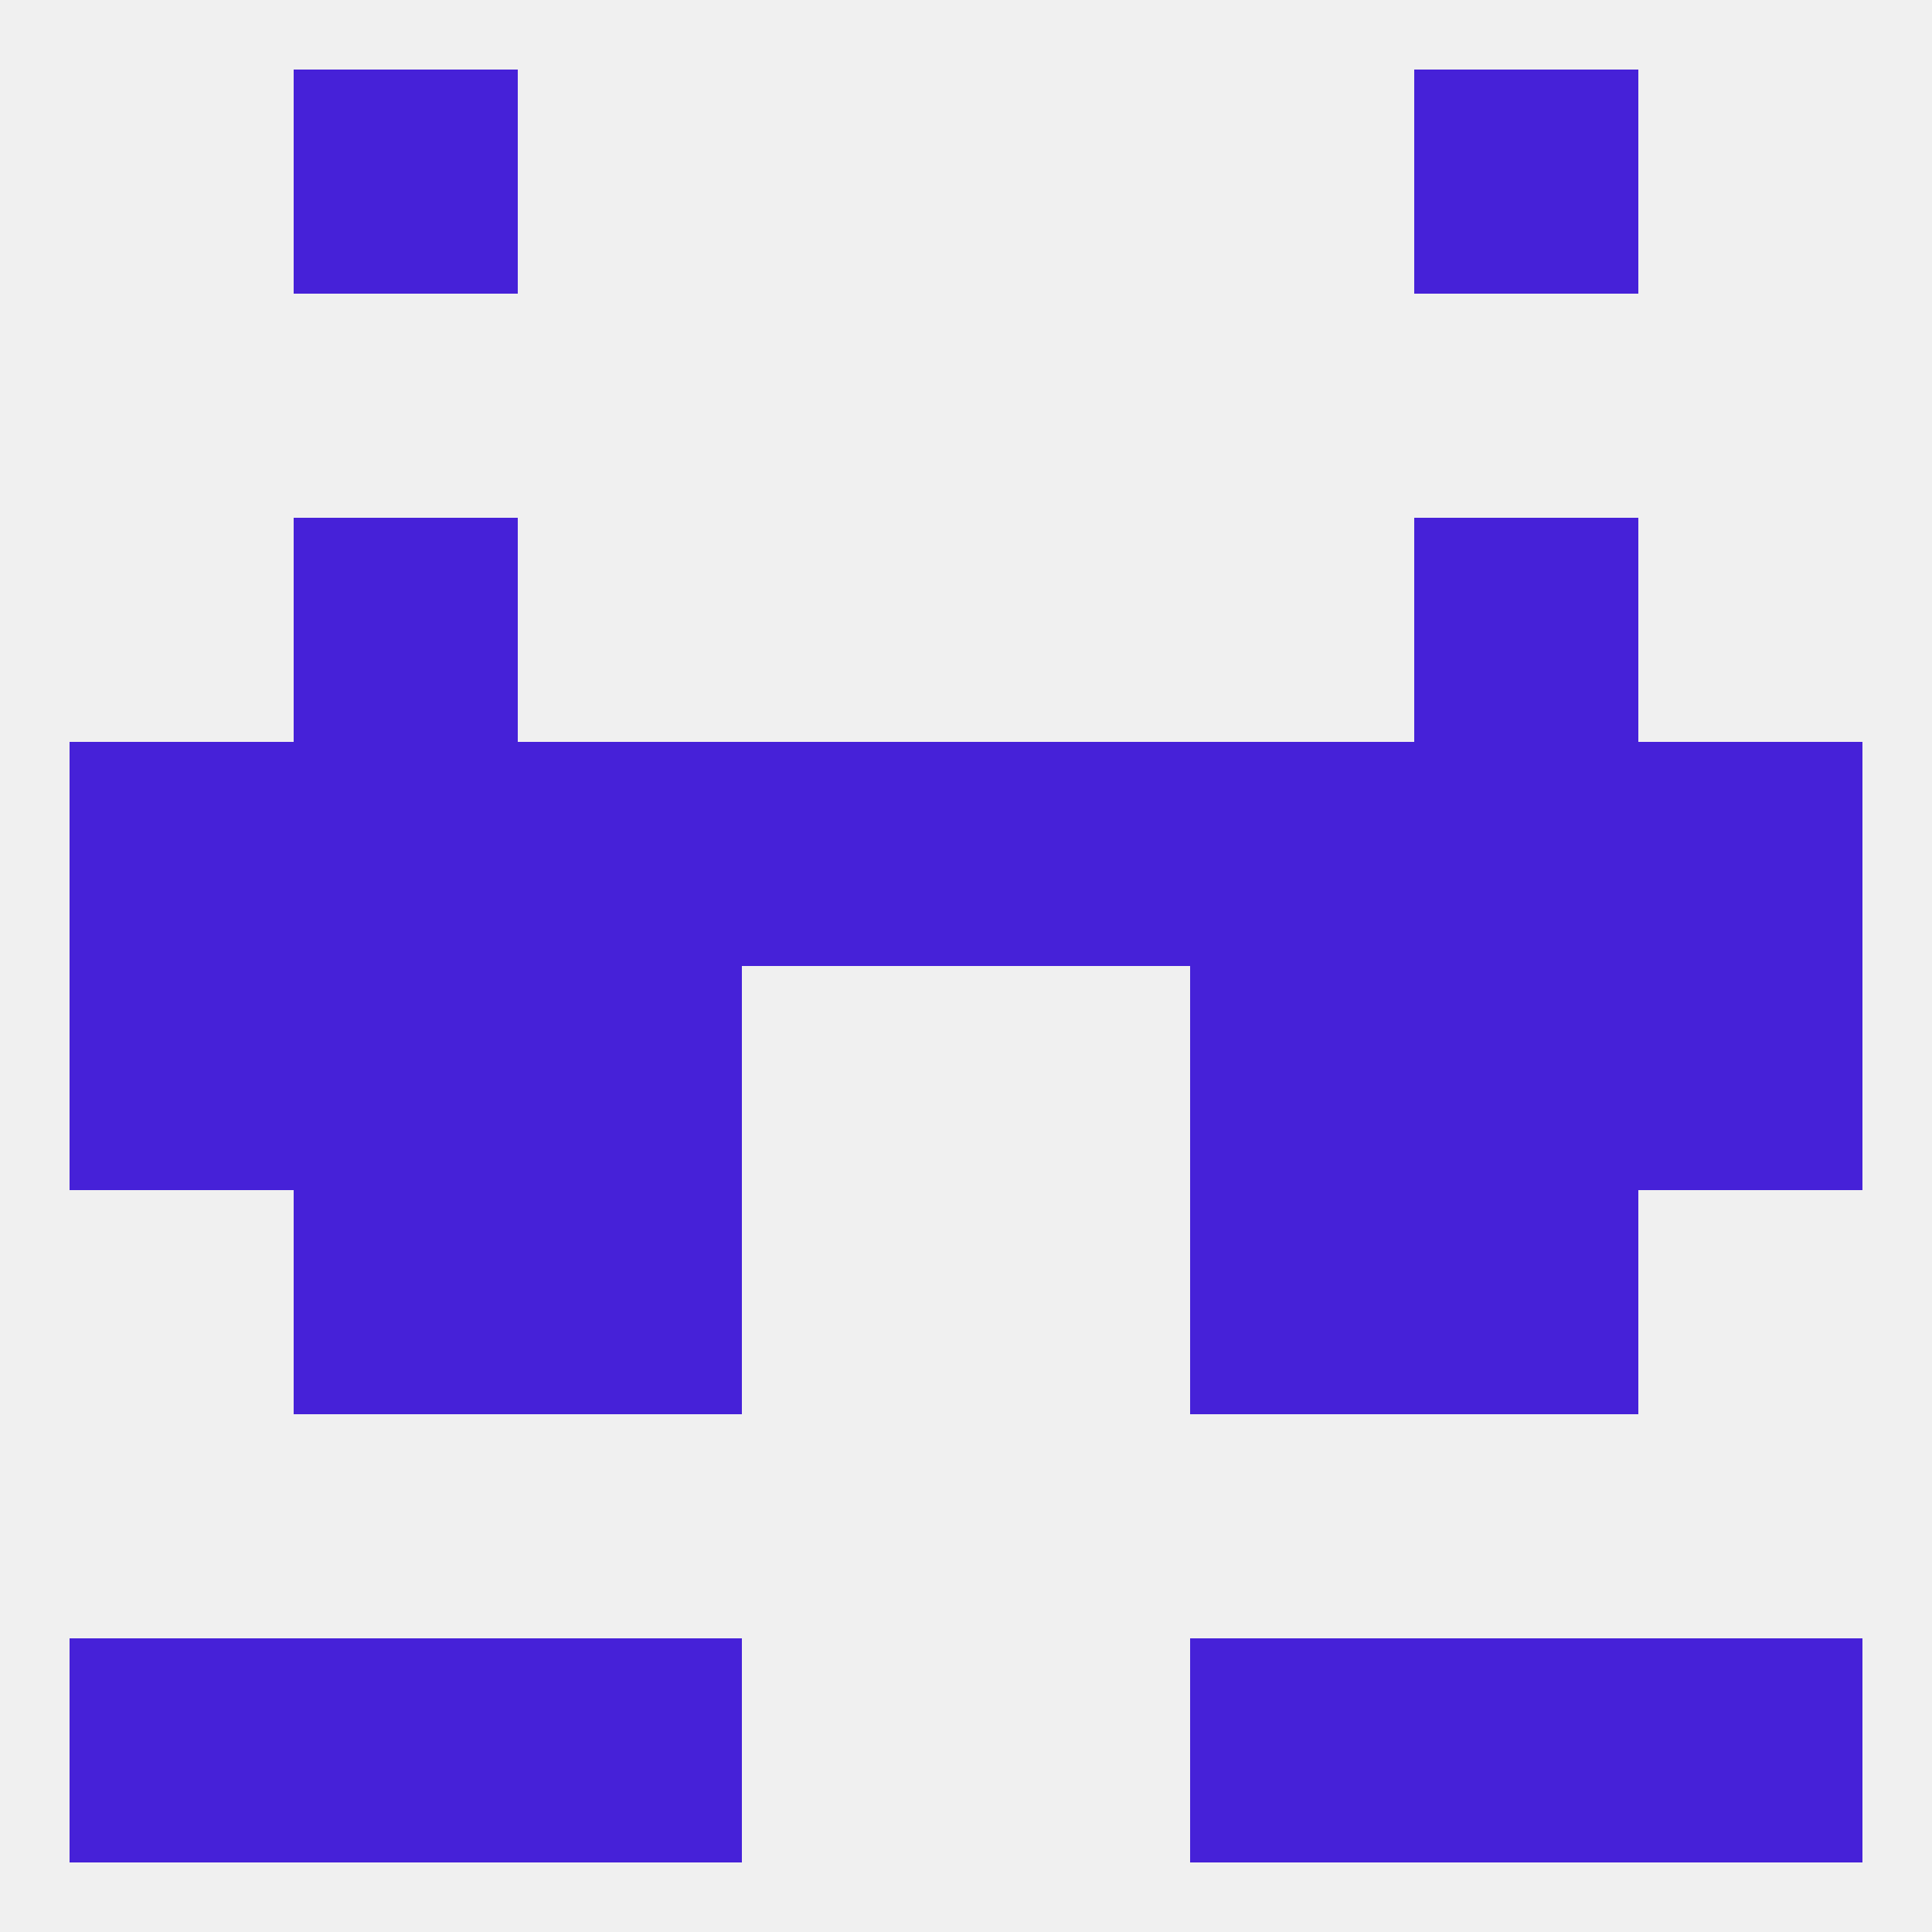
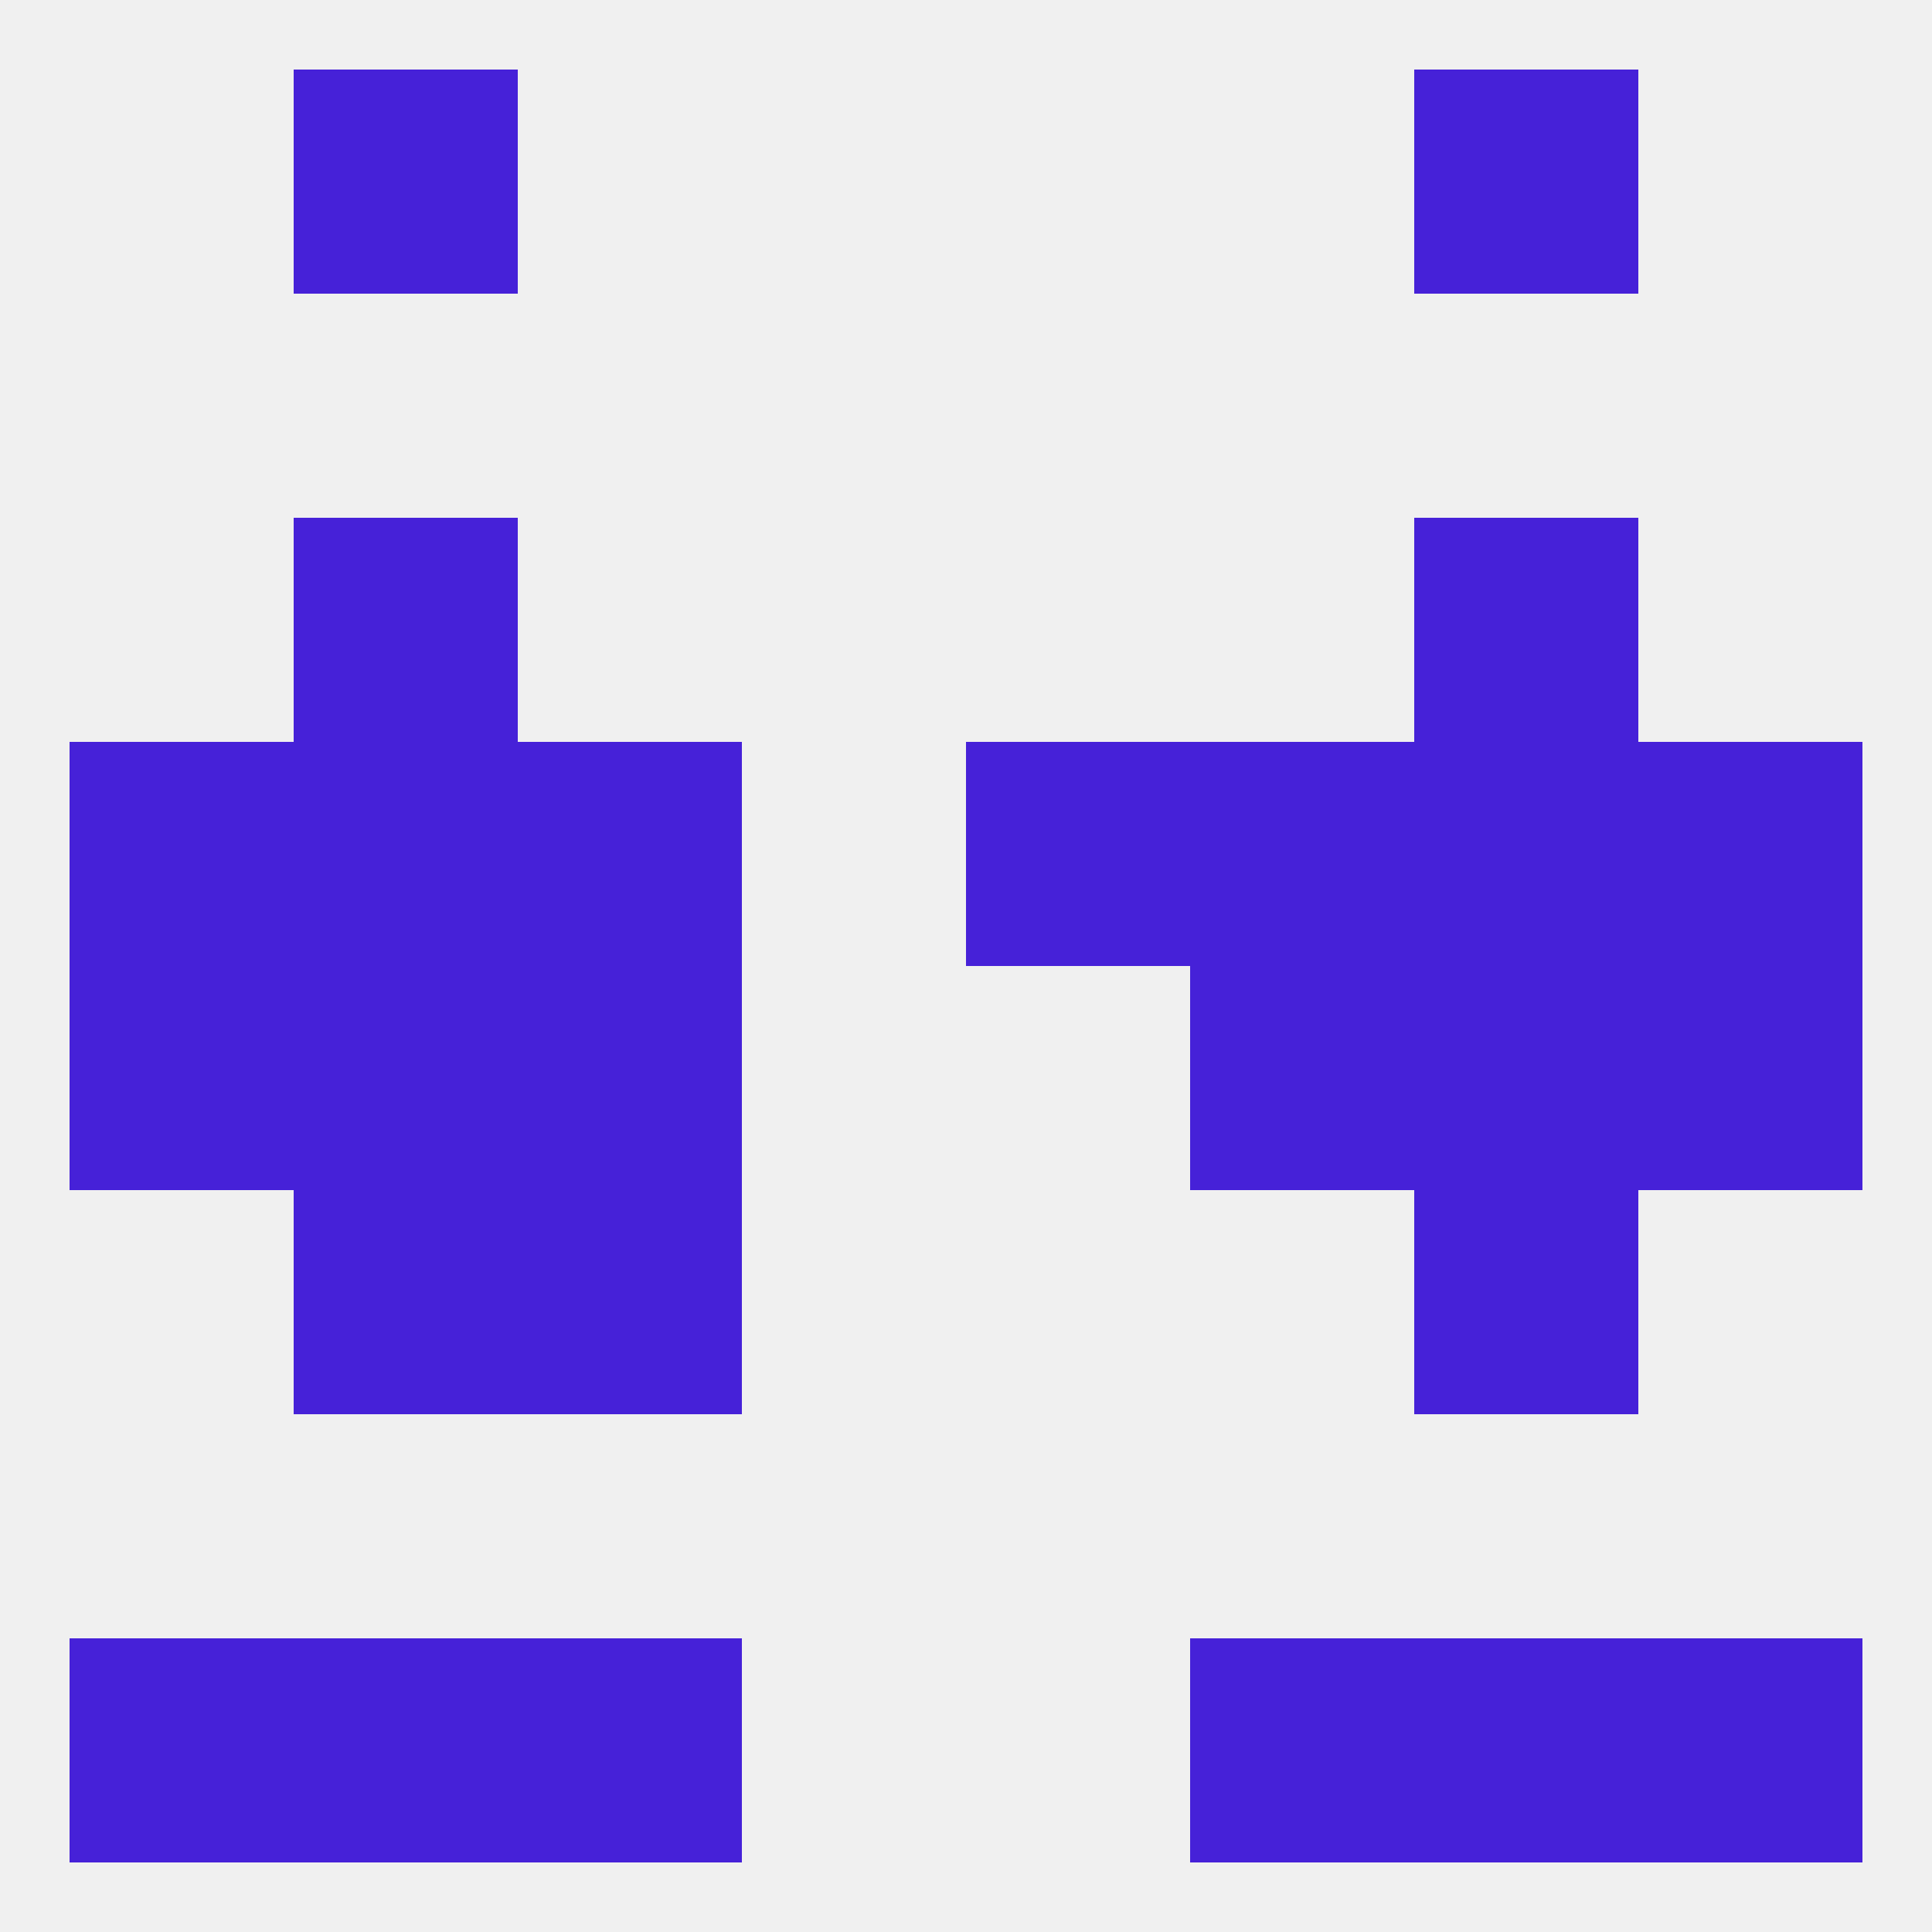
<svg xmlns="http://www.w3.org/2000/svg" version="1.1" baseprofile="full" width="250" height="250" viewBox="0 0 250 250">
  <rect width="100%" height="100%" fill="rgba(240,240,240,255)" />
  <rect x="183" y="212" width="29" height="29" fill="rgba(70,33,216,255)" />
  <rect x="67" y="212" width="29" height="29" fill="rgba(70,33,216,255)" />
  <rect x="154" y="212" width="29" height="29" fill="rgba(70,33,216,255)" />
  <rect x="9" y="212" width="29" height="29" fill="rgba(70,33,216,255)" />
  <rect x="212" y="212" width="29" height="29" fill="rgba(70,33,216,255)" />
  <rect x="38" y="212" width="29" height="29" fill="rgba(70,33,216,255)" />
  <rect x="38" y="9" width="29" height="29" fill="rgba(70,33,216,255)" />
  <rect x="183" y="9" width="29" height="29" fill="rgba(70,33,216,255)" />
  <rect x="67" y="125" width="29" height="29" fill="rgba(70,33,216,255)" />
  <rect x="154" y="125" width="29" height="29" fill="rgba(70,33,216,255)" />
  <rect x="9" y="125" width="29" height="29" fill="rgba(70,33,216,255)" />
  <rect x="212" y="125" width="29" height="29" fill="rgba(70,33,216,255)" />
  <rect x="38" y="125" width="29" height="29" fill="rgba(70,33,216,255)" />
  <rect x="183" y="125" width="29" height="29" fill="rgba(70,33,216,255)" />
  <rect x="183" y="154" width="29" height="29" fill="rgba(70,33,216,255)" />
  <rect x="67" y="154" width="29" height="29" fill="rgba(70,33,216,255)" />
-   <rect x="154" y="154" width="29" height="29" fill="rgba(70,33,216,255)" />
  <rect x="38" y="154" width="29" height="29" fill="rgba(70,33,216,255)" />
  <rect x="38" y="96" width="29" height="29" fill="rgba(70,33,216,255)" />
  <rect x="183" y="96" width="29" height="29" fill="rgba(70,33,216,255)" />
  <rect x="67" y="96" width="29" height="29" fill="rgba(70,33,216,255)" />
  <rect x="154" y="96" width="29" height="29" fill="rgba(70,33,216,255)" />
-   <rect x="96" y="96" width="29" height="29" fill="rgba(70,33,216,255)" />
  <rect x="125" y="96" width="29" height="29" fill="rgba(70,33,216,255)" />
  <rect x="9" y="96" width="29" height="29" fill="rgba(70,33,216,255)" />
  <rect x="212" y="96" width="29" height="29" fill="rgba(70,33,216,255)" />
  <rect x="38" y="67" width="29" height="29" fill="rgba(70,33,216,255)" />
  <rect x="183" y="67" width="29" height="29" fill="rgba(70,33,216,255)" />
</svg>